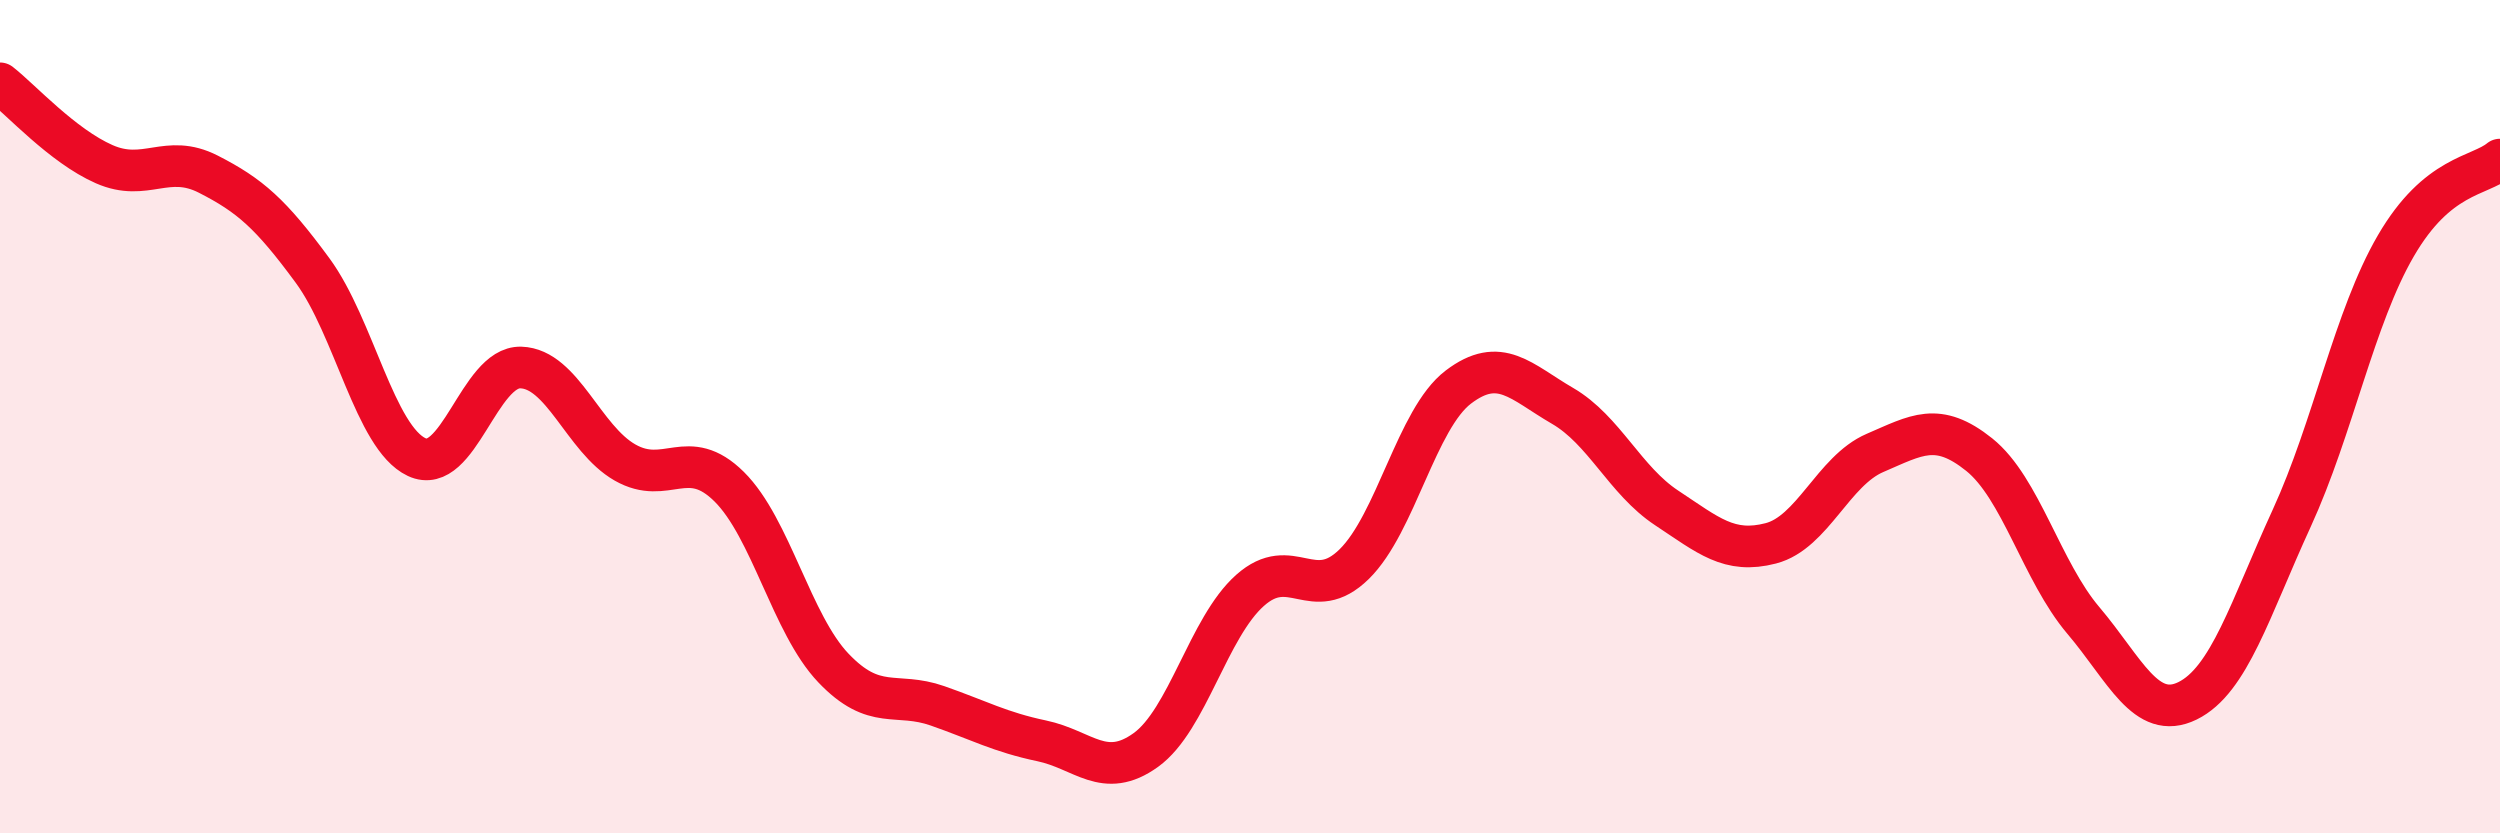
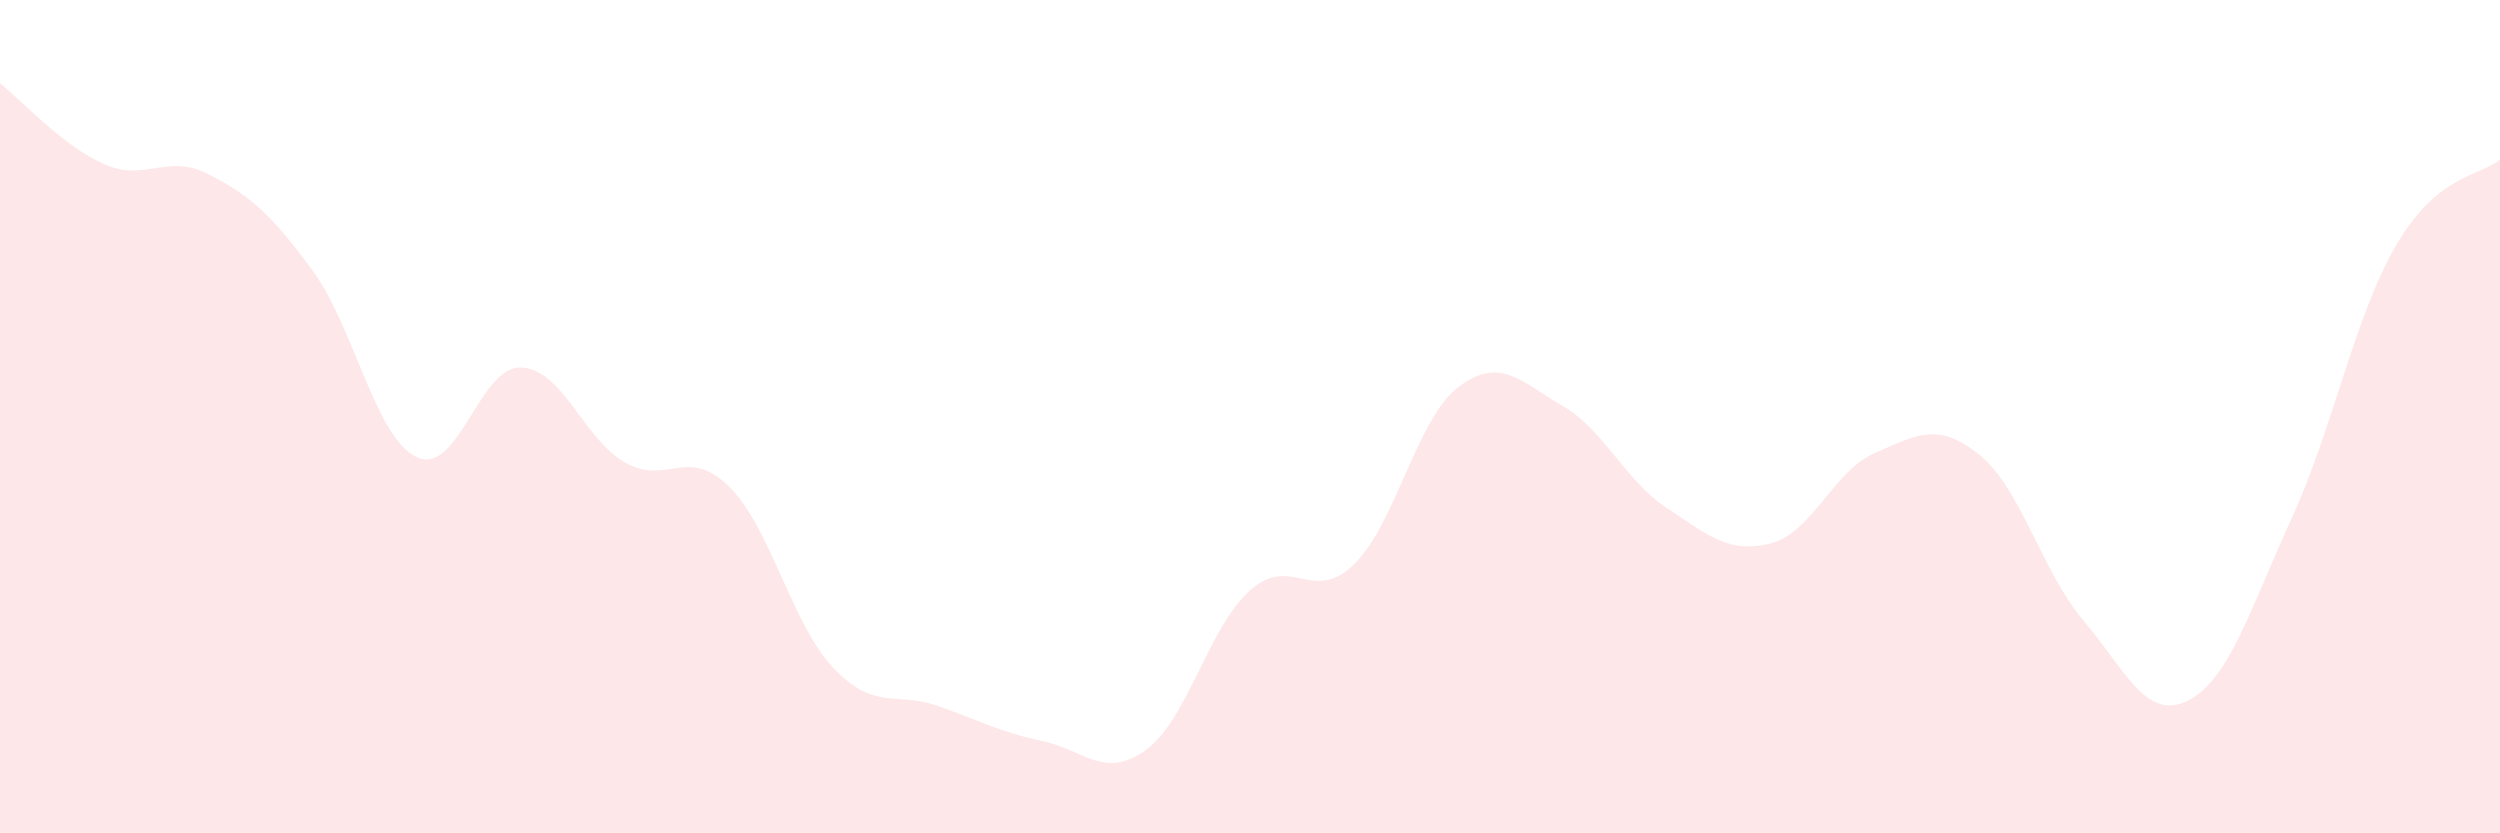
<svg xmlns="http://www.w3.org/2000/svg" width="60" height="20" viewBox="0 0 60 20">
  <path d="M 0,2 C 0.5,2.39 1.5,3.5 2.5,3.94 C 3.5,4.38 4,3.67 5,4.18 C 6,4.69 6.5,5.13 7.5,6.49 C 8.5,7.85 9,10.5 10,10.97 C 11,11.44 11.5,8.79 12.5,8.82 C 13.5,8.85 14,10.53 15,11.1 C 16,11.67 16.5,10.69 17.5,11.68 C 18.5,12.67 19,14.98 20,16.03 C 21,17.08 21.5,16.59 22.5,16.94 C 23.5,17.29 24,17.57 25,17.78 C 26,17.99 26.5,18.72 27.5,18 C 28.5,17.28 29,15.06 30,14.17 C 31,13.28 31.5,14.52 32.5,13.54 C 33.5,12.56 34,10.05 35,9.29 C 36,8.53 36.5,9.16 37.5,9.74 C 38.5,10.32 39,11.53 40,12.19 C 41,12.85 41.5,13.3 42.5,13.04 C 43.5,12.78 44,11.3 45,10.87 C 46,10.44 46.5,10.11 47.5,10.91 C 48.5,11.71 49,13.71 50,14.89 C 51,16.07 51.5,17.31 52.5,16.82 C 53.5,16.33 54,14.62 55,12.44 C 56,10.26 56.5,7.62 57.5,5.9 C 58.5,4.18 59.5,4.24 60,3.83L60 20L0 20Z" fill="#EB0A25" opacity="0.1" stroke-linecap="round" stroke-linejoin="round" />
-   <path d="M 0,2 C 0.5,2.39 1.5,3.5 2.5,3.94 C 3.5,4.38 4,3.67 5,4.18 C 6,4.69 6.5,5.13 7.5,6.49 C 8.5,7.85 9,10.5 10,10.97 C 11,11.44 11.5,8.79 12.5,8.82 C 13.5,8.85 14,10.53 15,11.1 C 16,11.67 16.5,10.69 17.5,11.68 C 18.5,12.67 19,14.98 20,16.03 C 21,17.08 21.5,16.59 22.5,16.94 C 23.5,17.29 24,17.57 25,17.78 C 26,17.99 26.5,18.72 27.5,18 C 28.5,17.28 29,15.06 30,14.17 C 31,13.28 31.5,14.52 32.5,13.54 C 33.5,12.56 34,10.05 35,9.29 C 36,8.53 36.5,9.16 37.5,9.74 C 38.5,10.32 39,11.53 40,12.19 C 41,12.85 41.5,13.3 42.5,13.04 C 43.5,12.78 44,11.3 45,10.87 C 46,10.44 46.5,10.11 47.5,10.91 C 48.5,11.71 49,13.71 50,14.89 C 51,16.07 51.5,17.31 52.5,16.82 C 53.5,16.33 54,14.62 55,12.44 C 56,10.26 56.5,7.62 57.5,5.9 C 58.5,4.18 59.5,4.24 60,3.83" stroke="#EB0A25" stroke-width="1" fill="none" stroke-linecap="round" stroke-linejoin="round" />
</svg>